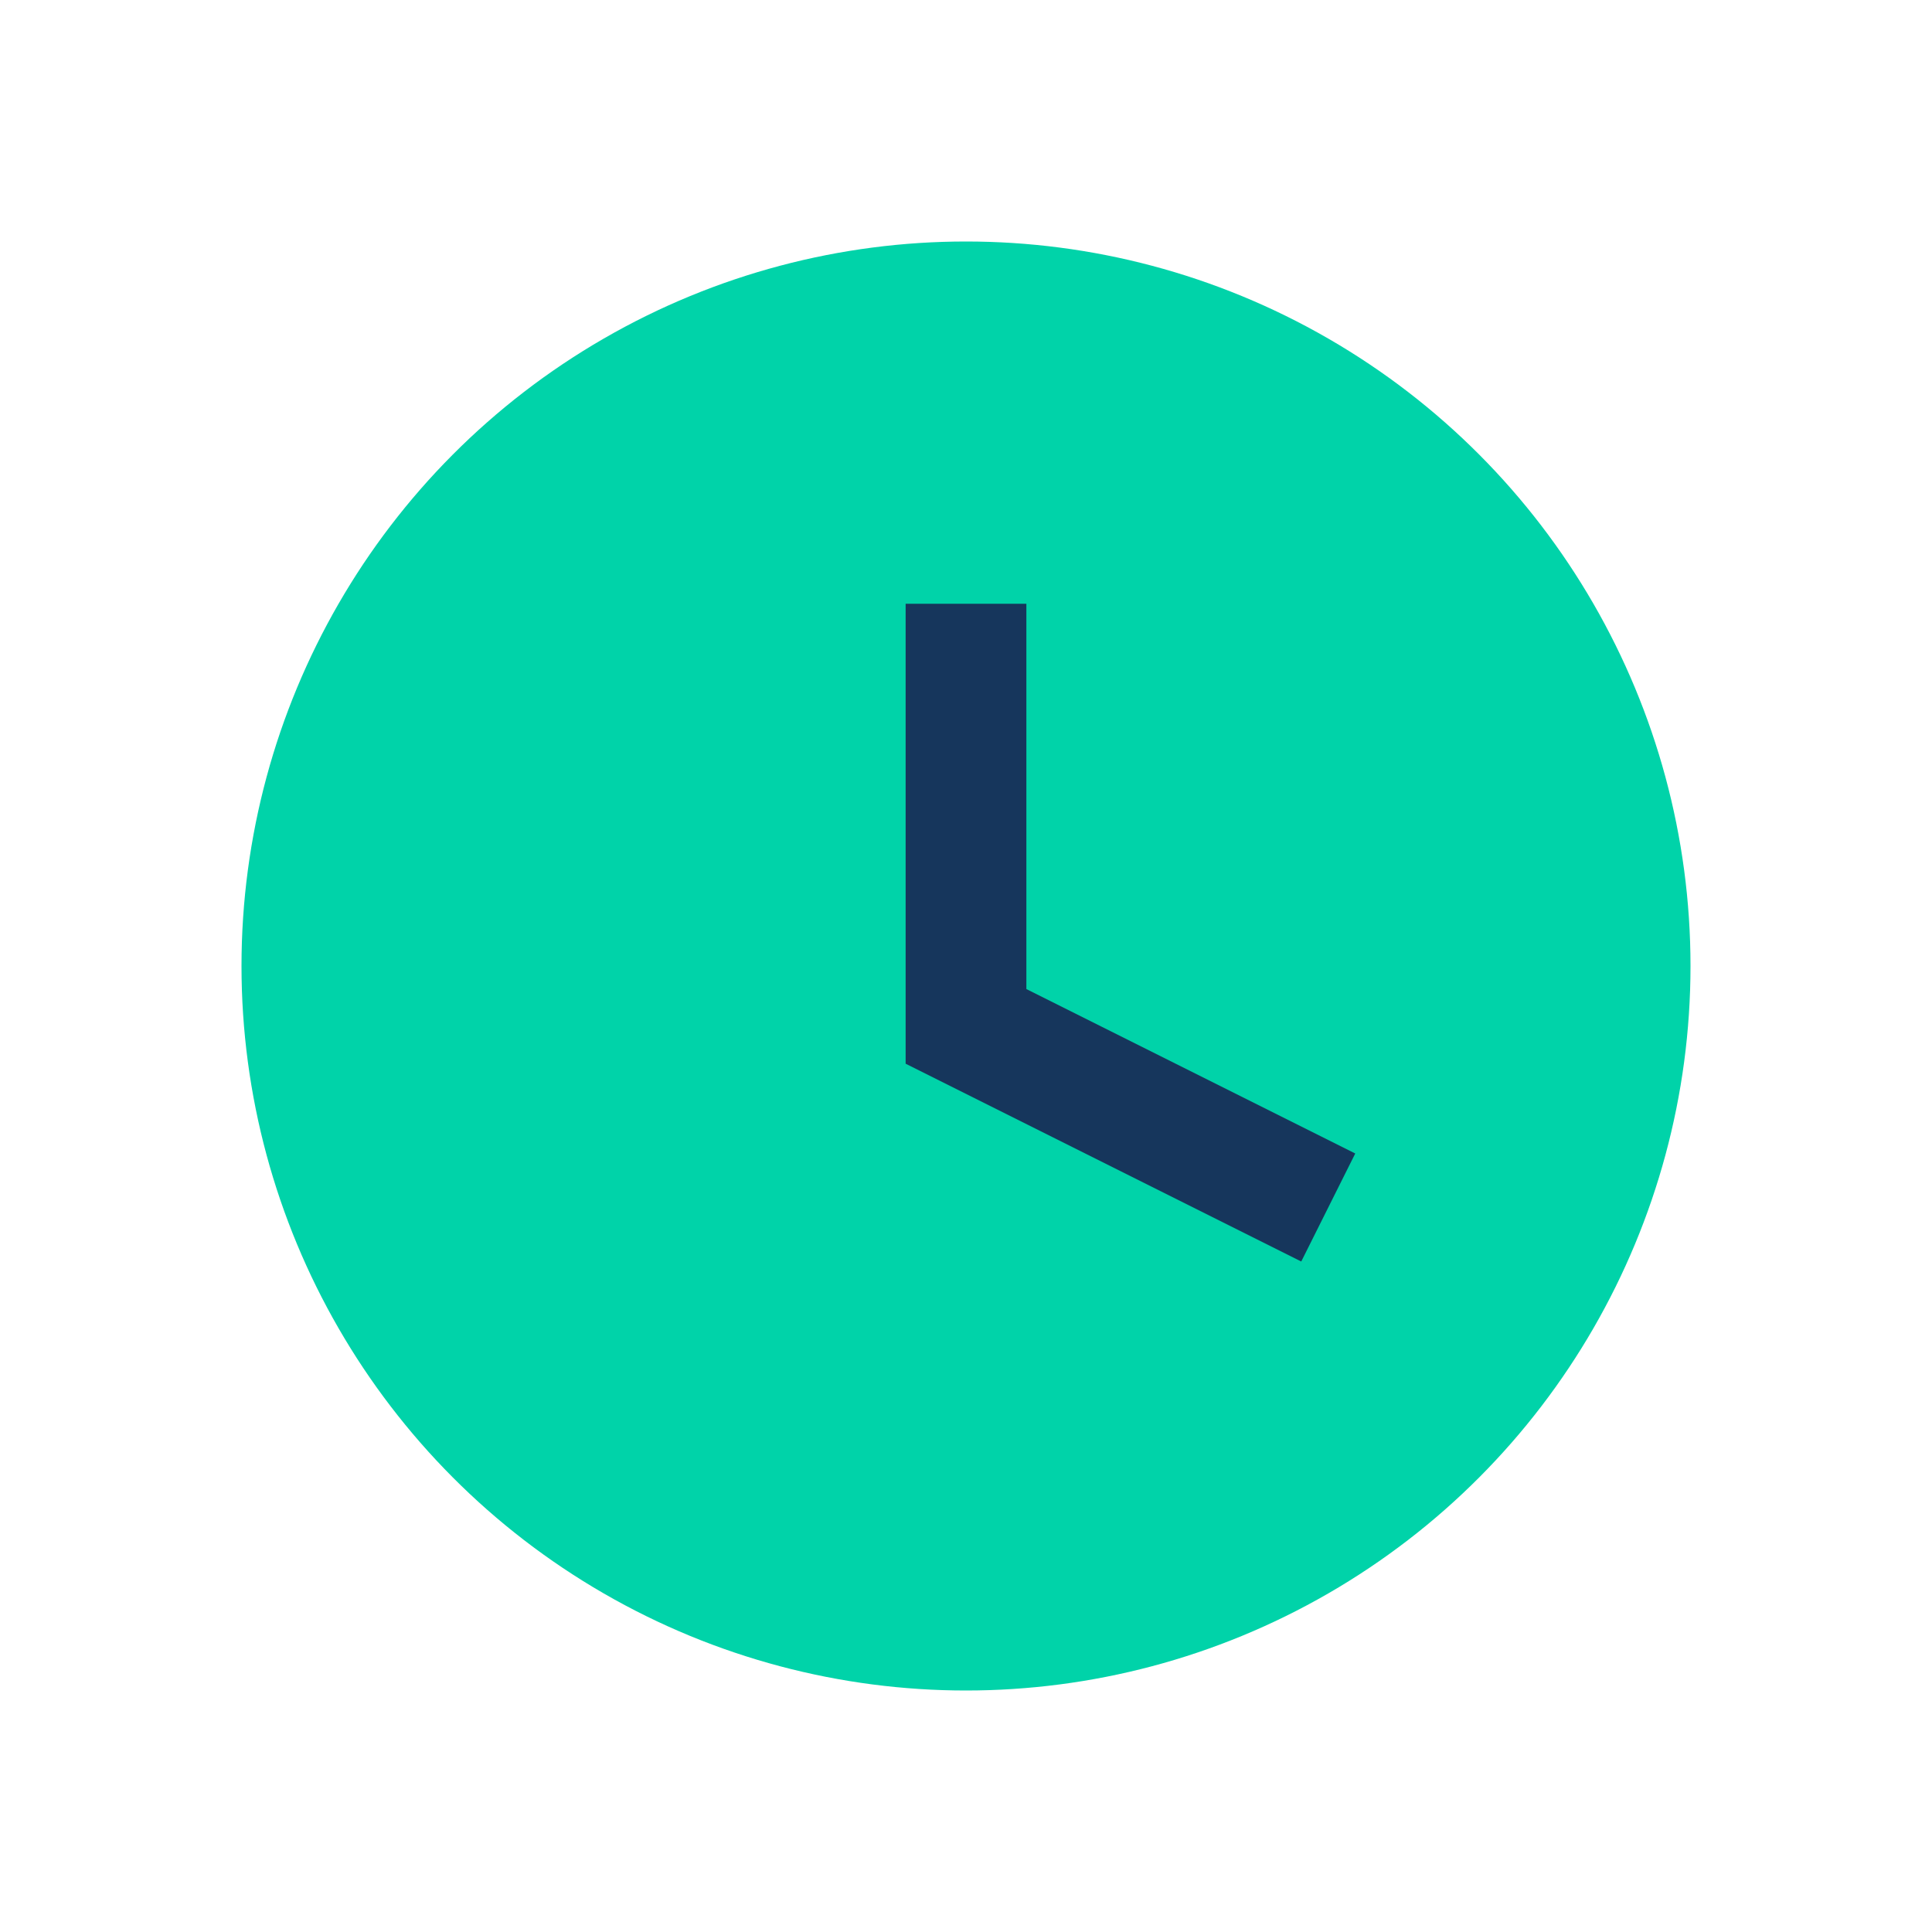
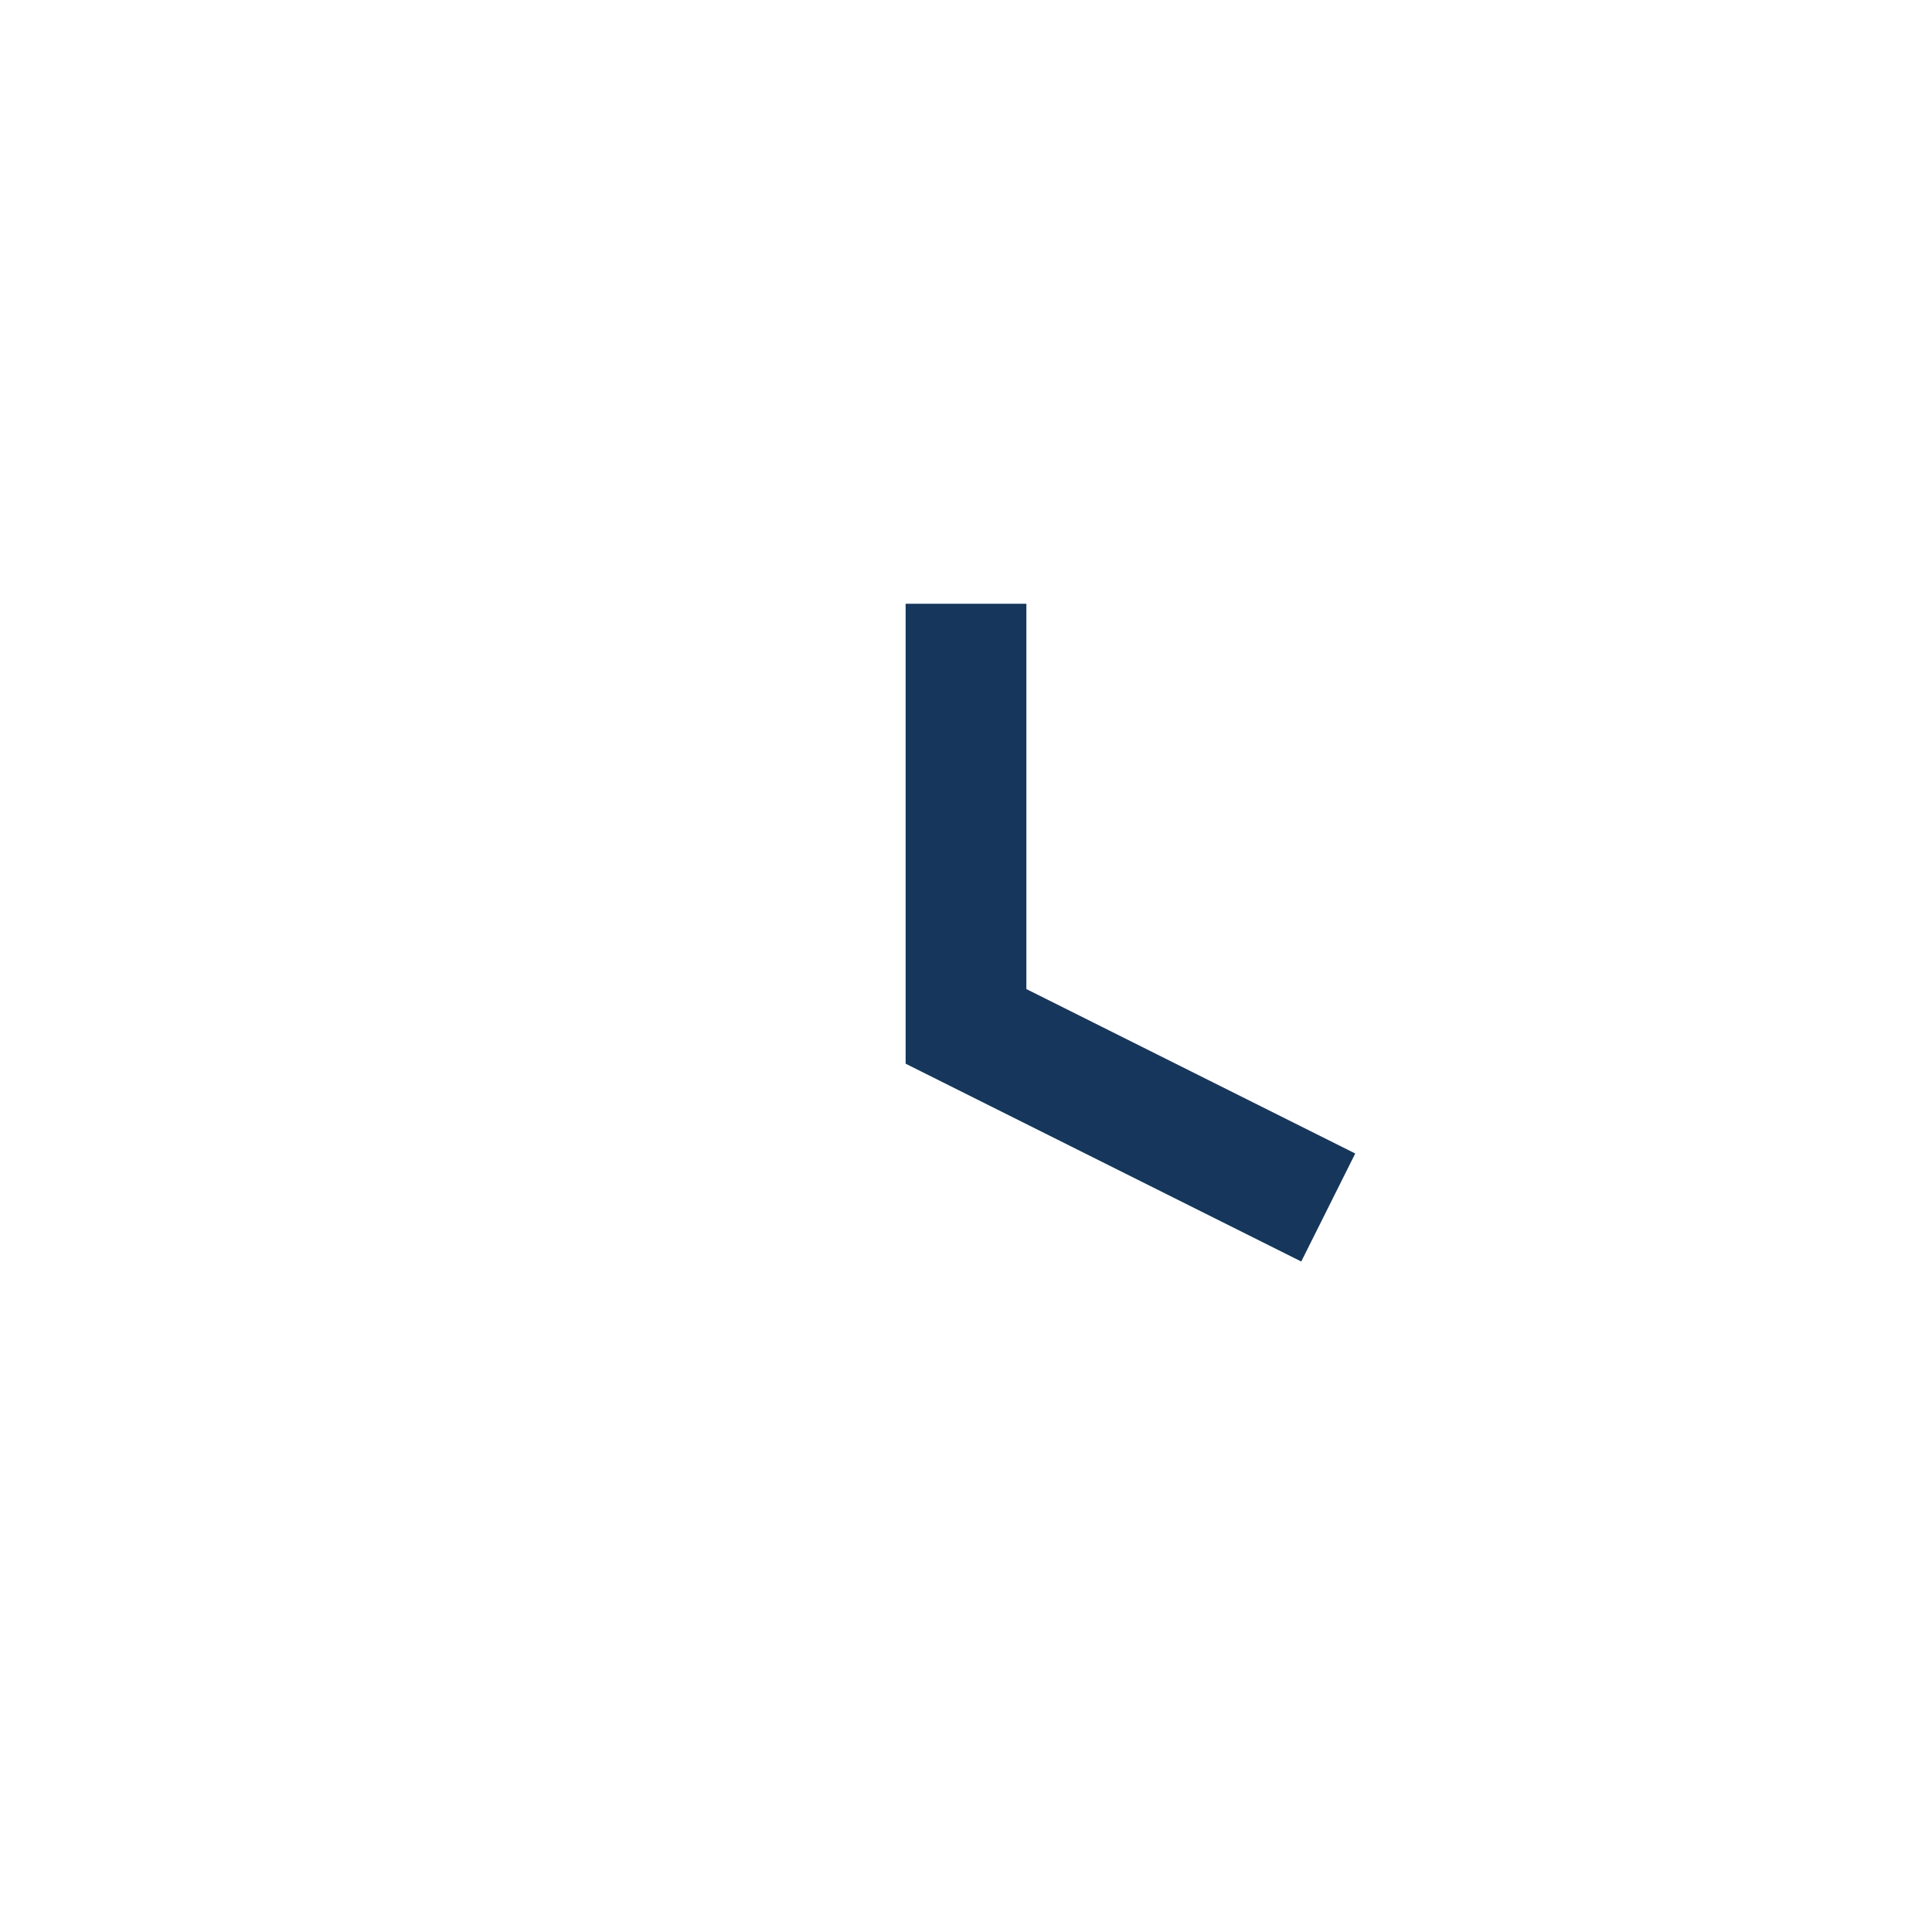
<svg xmlns="http://www.w3.org/2000/svg" viewBox="0 0 32 32" width="32" height="32">
-   <circle cx="16" cy="16" r="12" fill="#00D3A9" />
  <path d="M16 10v7l6 3" stroke="#16365C" stroke-width="2" fill="none" />
</svg>